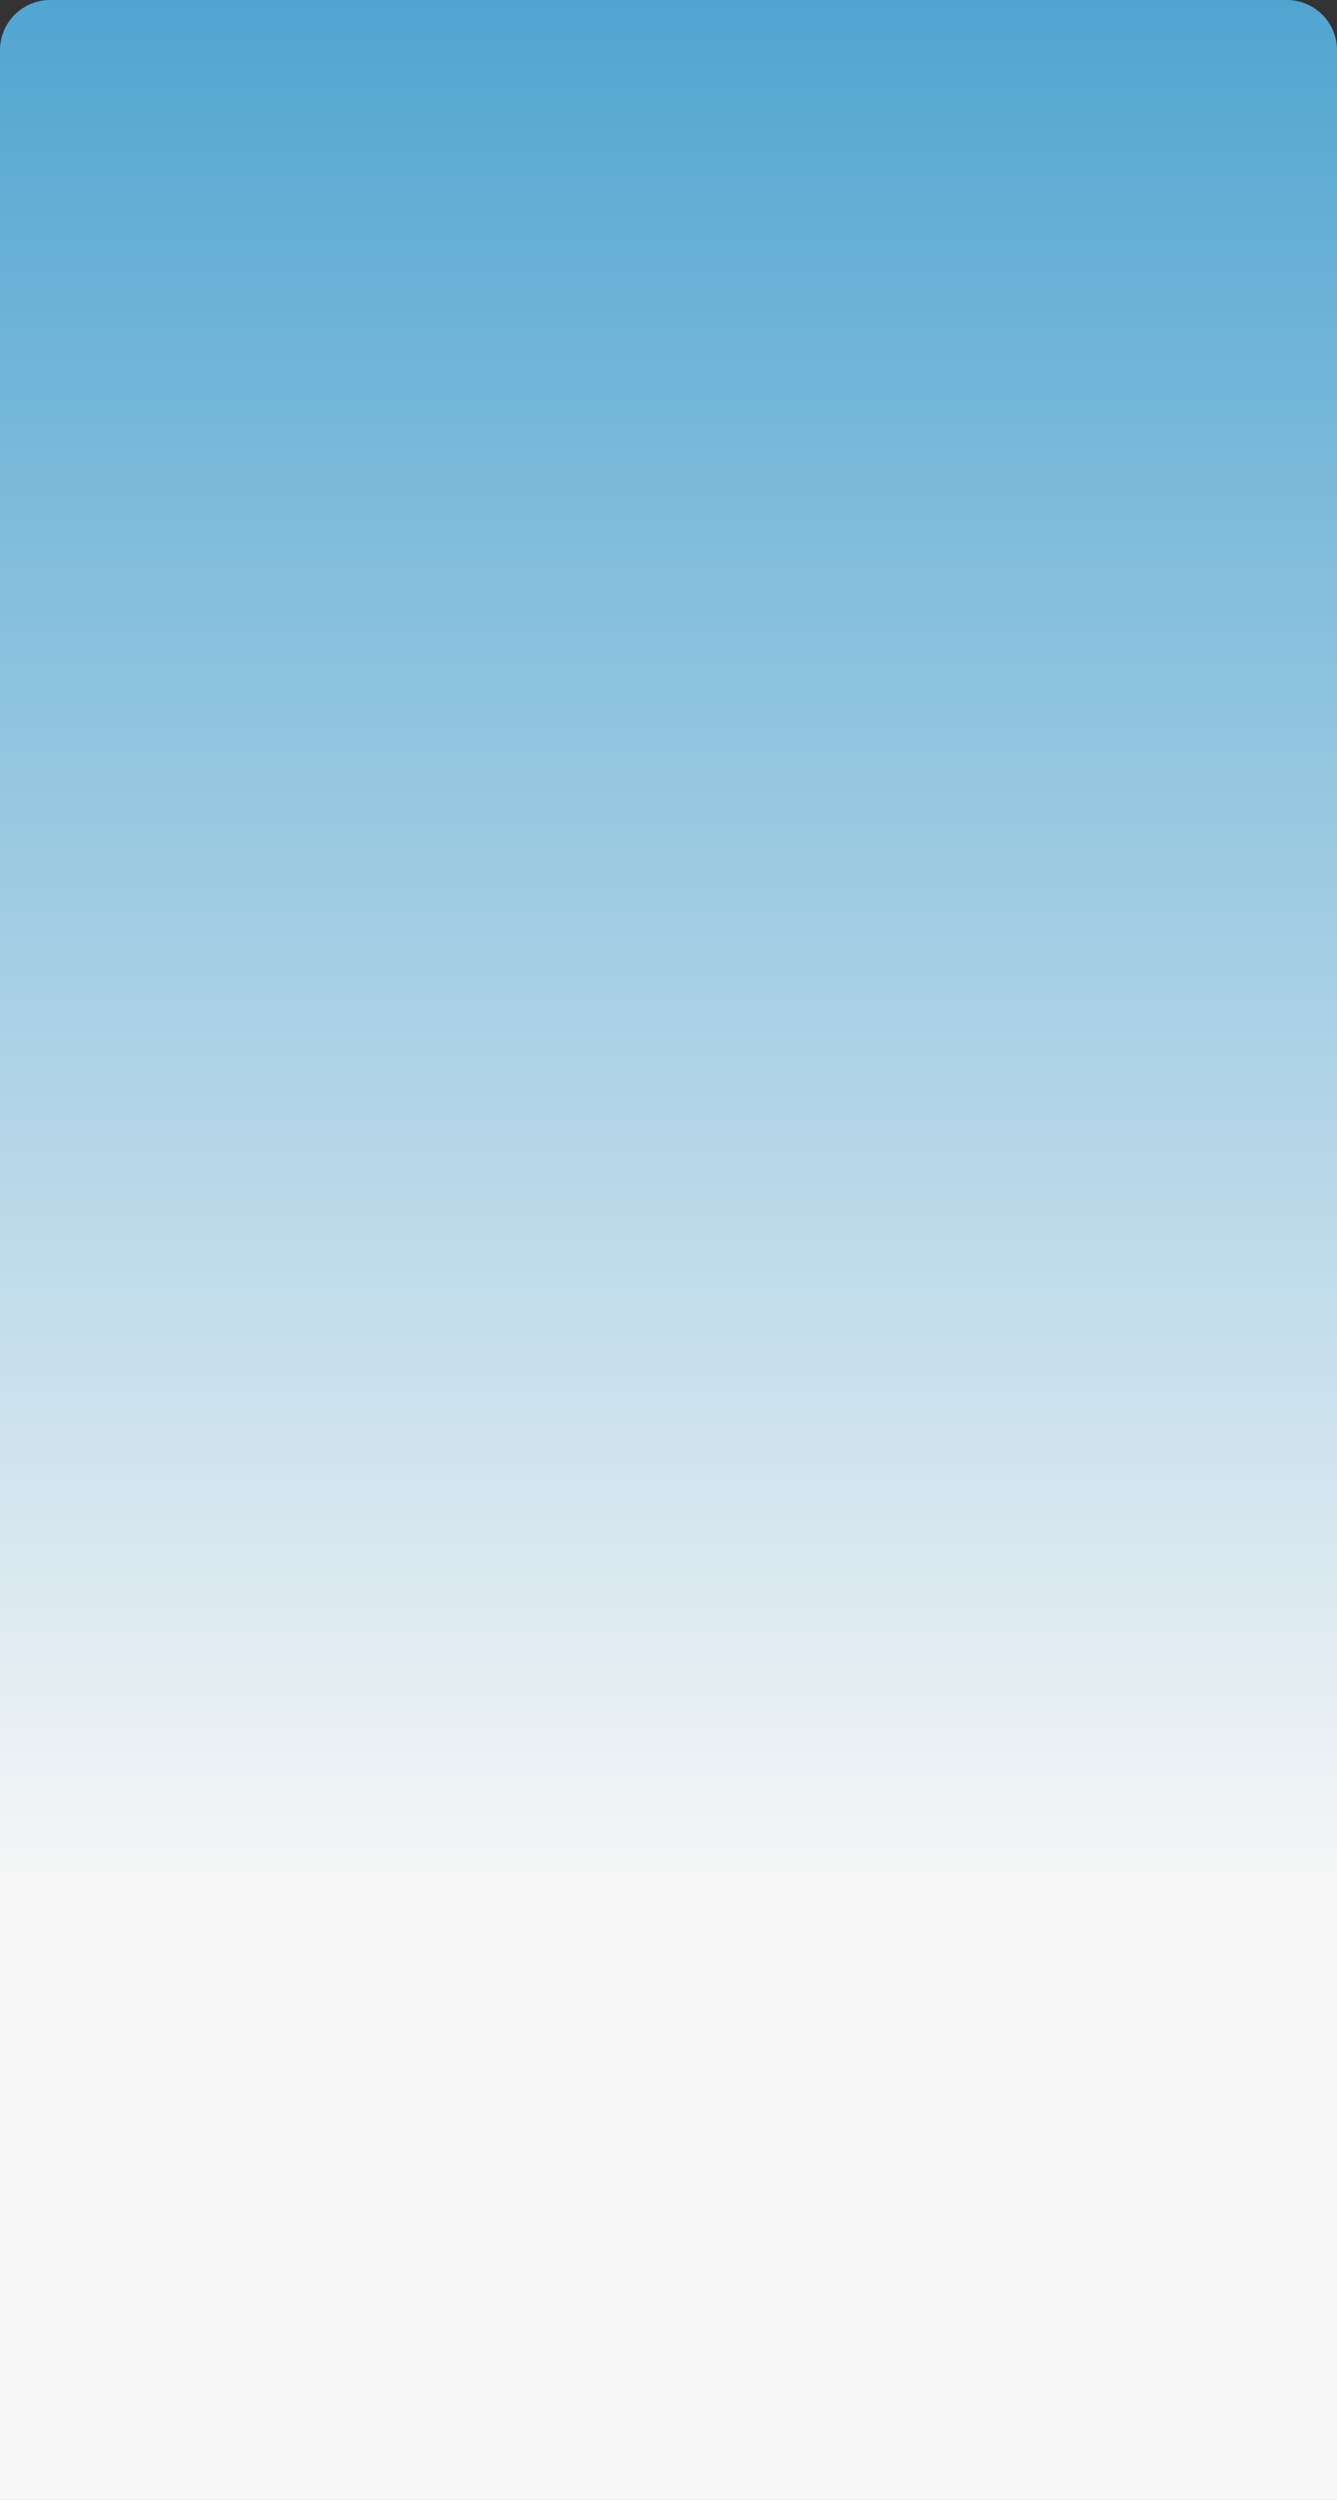
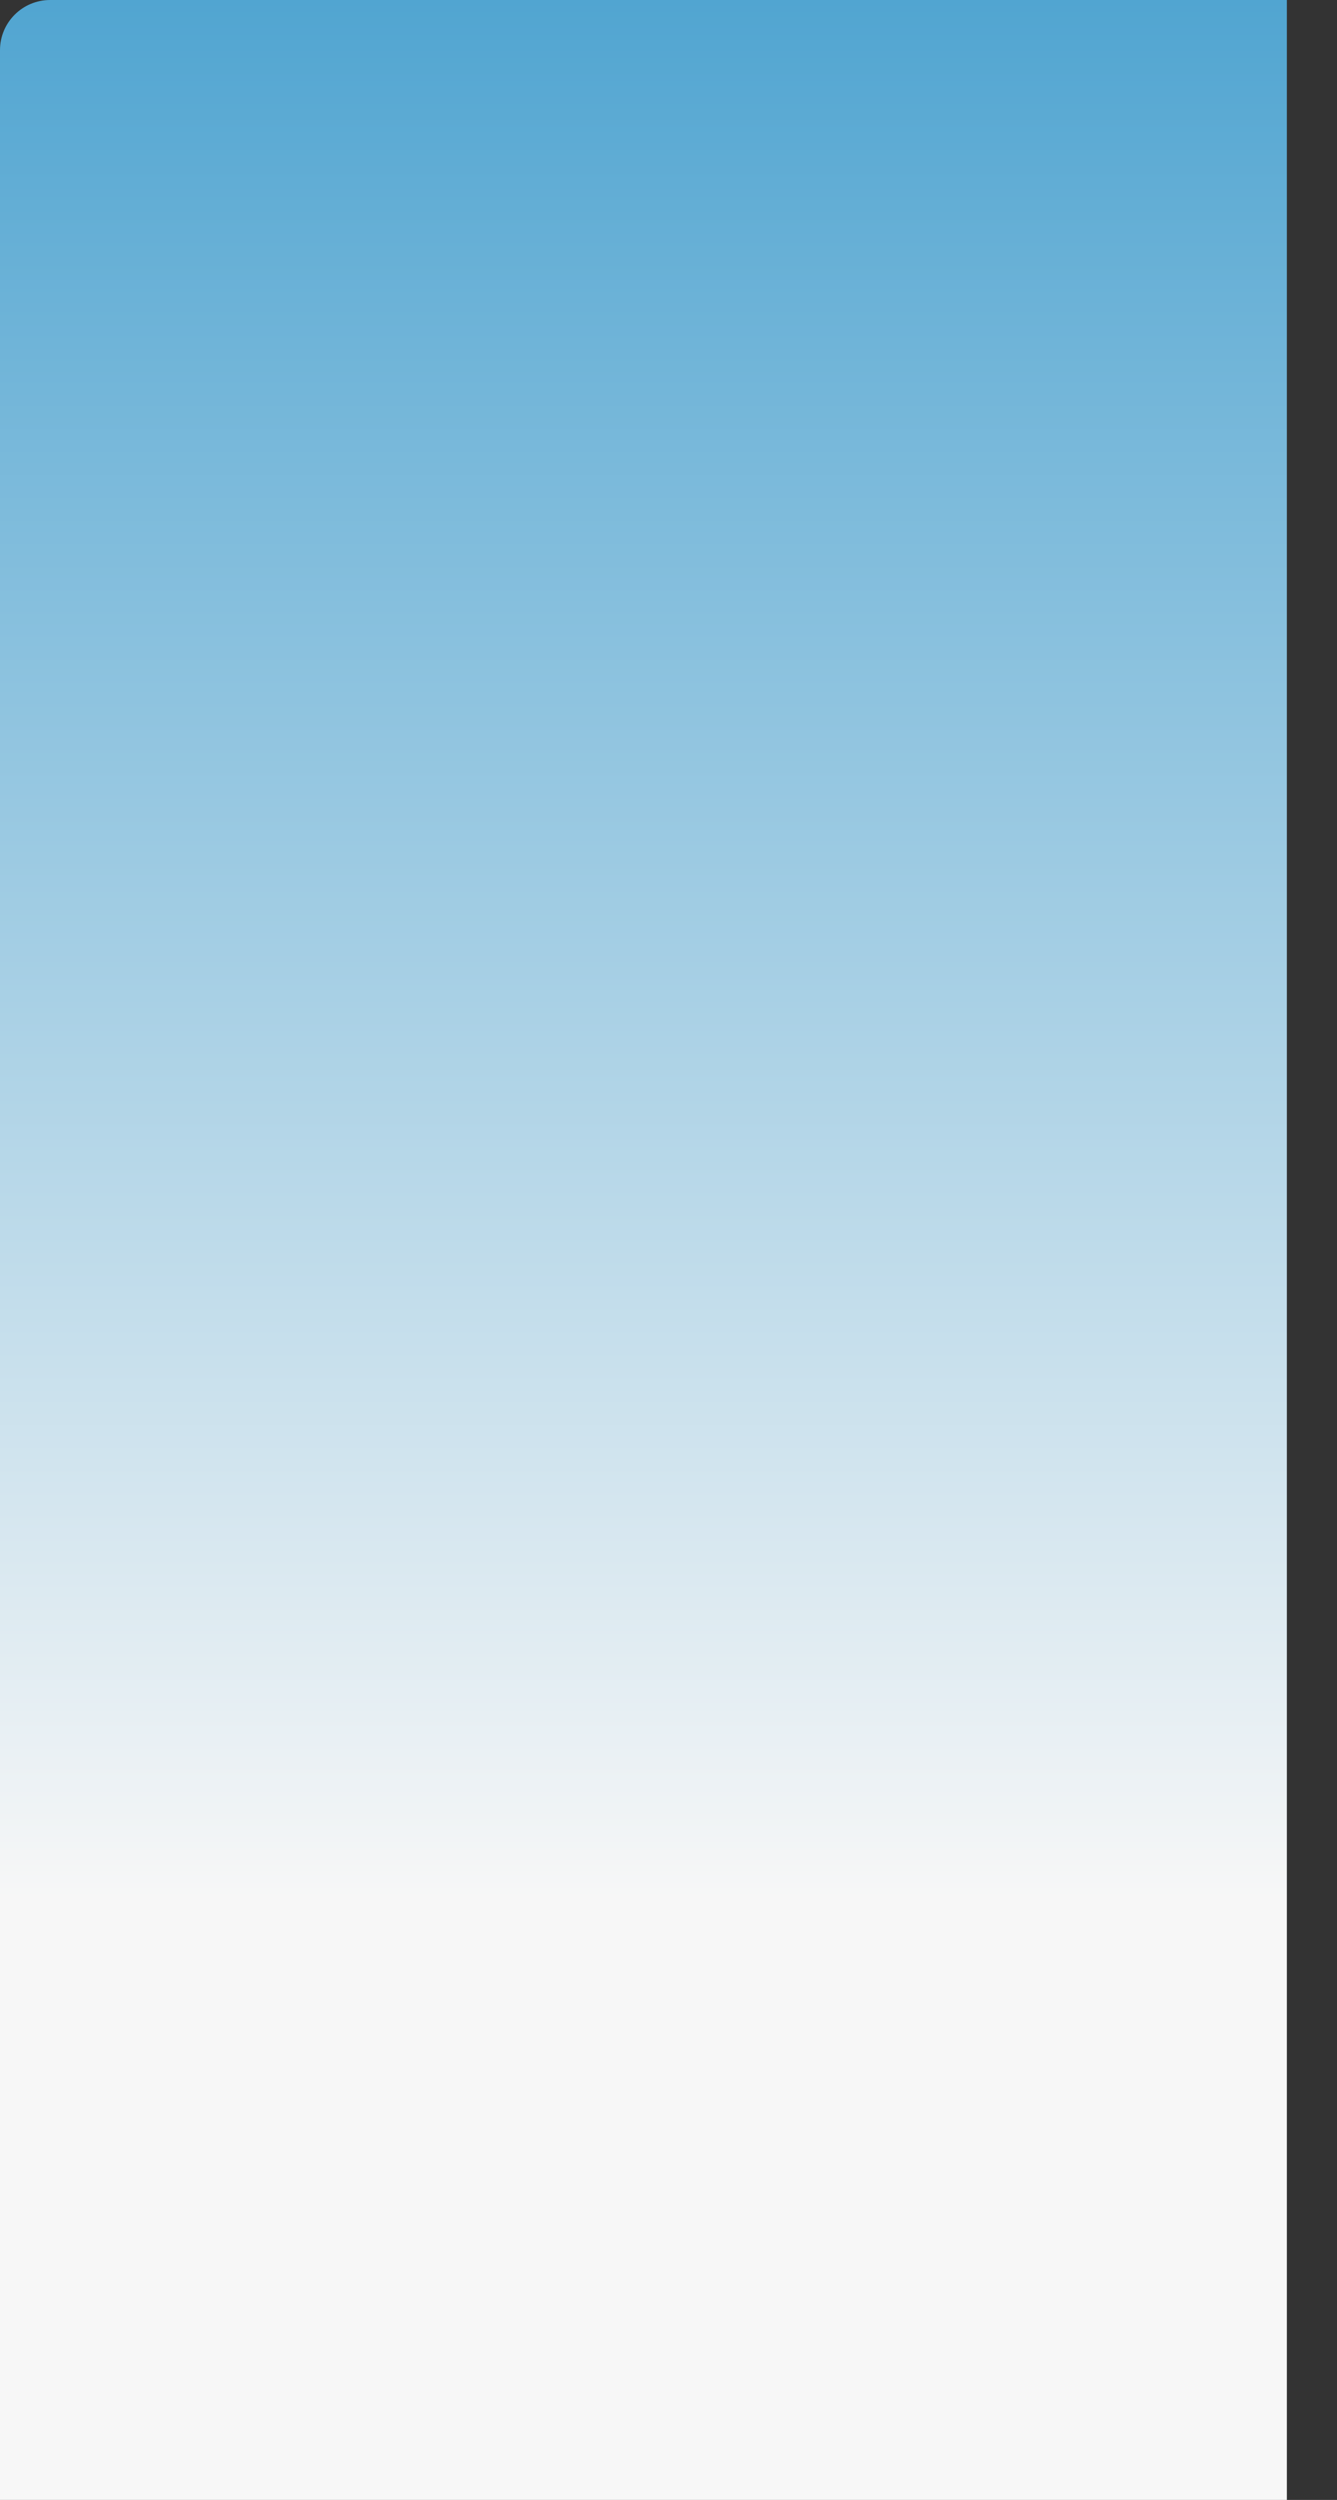
<svg xmlns="http://www.w3.org/2000/svg" width="160" height="299" viewBox="0 0 160 299" fill="none">
  <rect x="0" y="0" width="160" height="299" fill="#333333" stroke="none" />
-   <path d="M0 6C0 2.686 2.686 0 6 0H154C157.314 0 160 2.686 160 6V299H0V6Z" fill="url(#paint0_linear_1_904)" />
+   <path d="M0 6C0 2.686 2.686 0 6 0H154V299H0V6Z" fill="url(#paint0_linear_1_904)" />
  <defs>
    <linearGradient id="paint0_linear_1_904" x1="80" y1="0" x2="80" y2="299" gradientUnits="userSpaceOnUse">
      <stop stop-color="#51A5D1" />
      <stop offset="0.76" stop-color="#F7F7F7" />
    </linearGradient>
  </defs>
</svg>